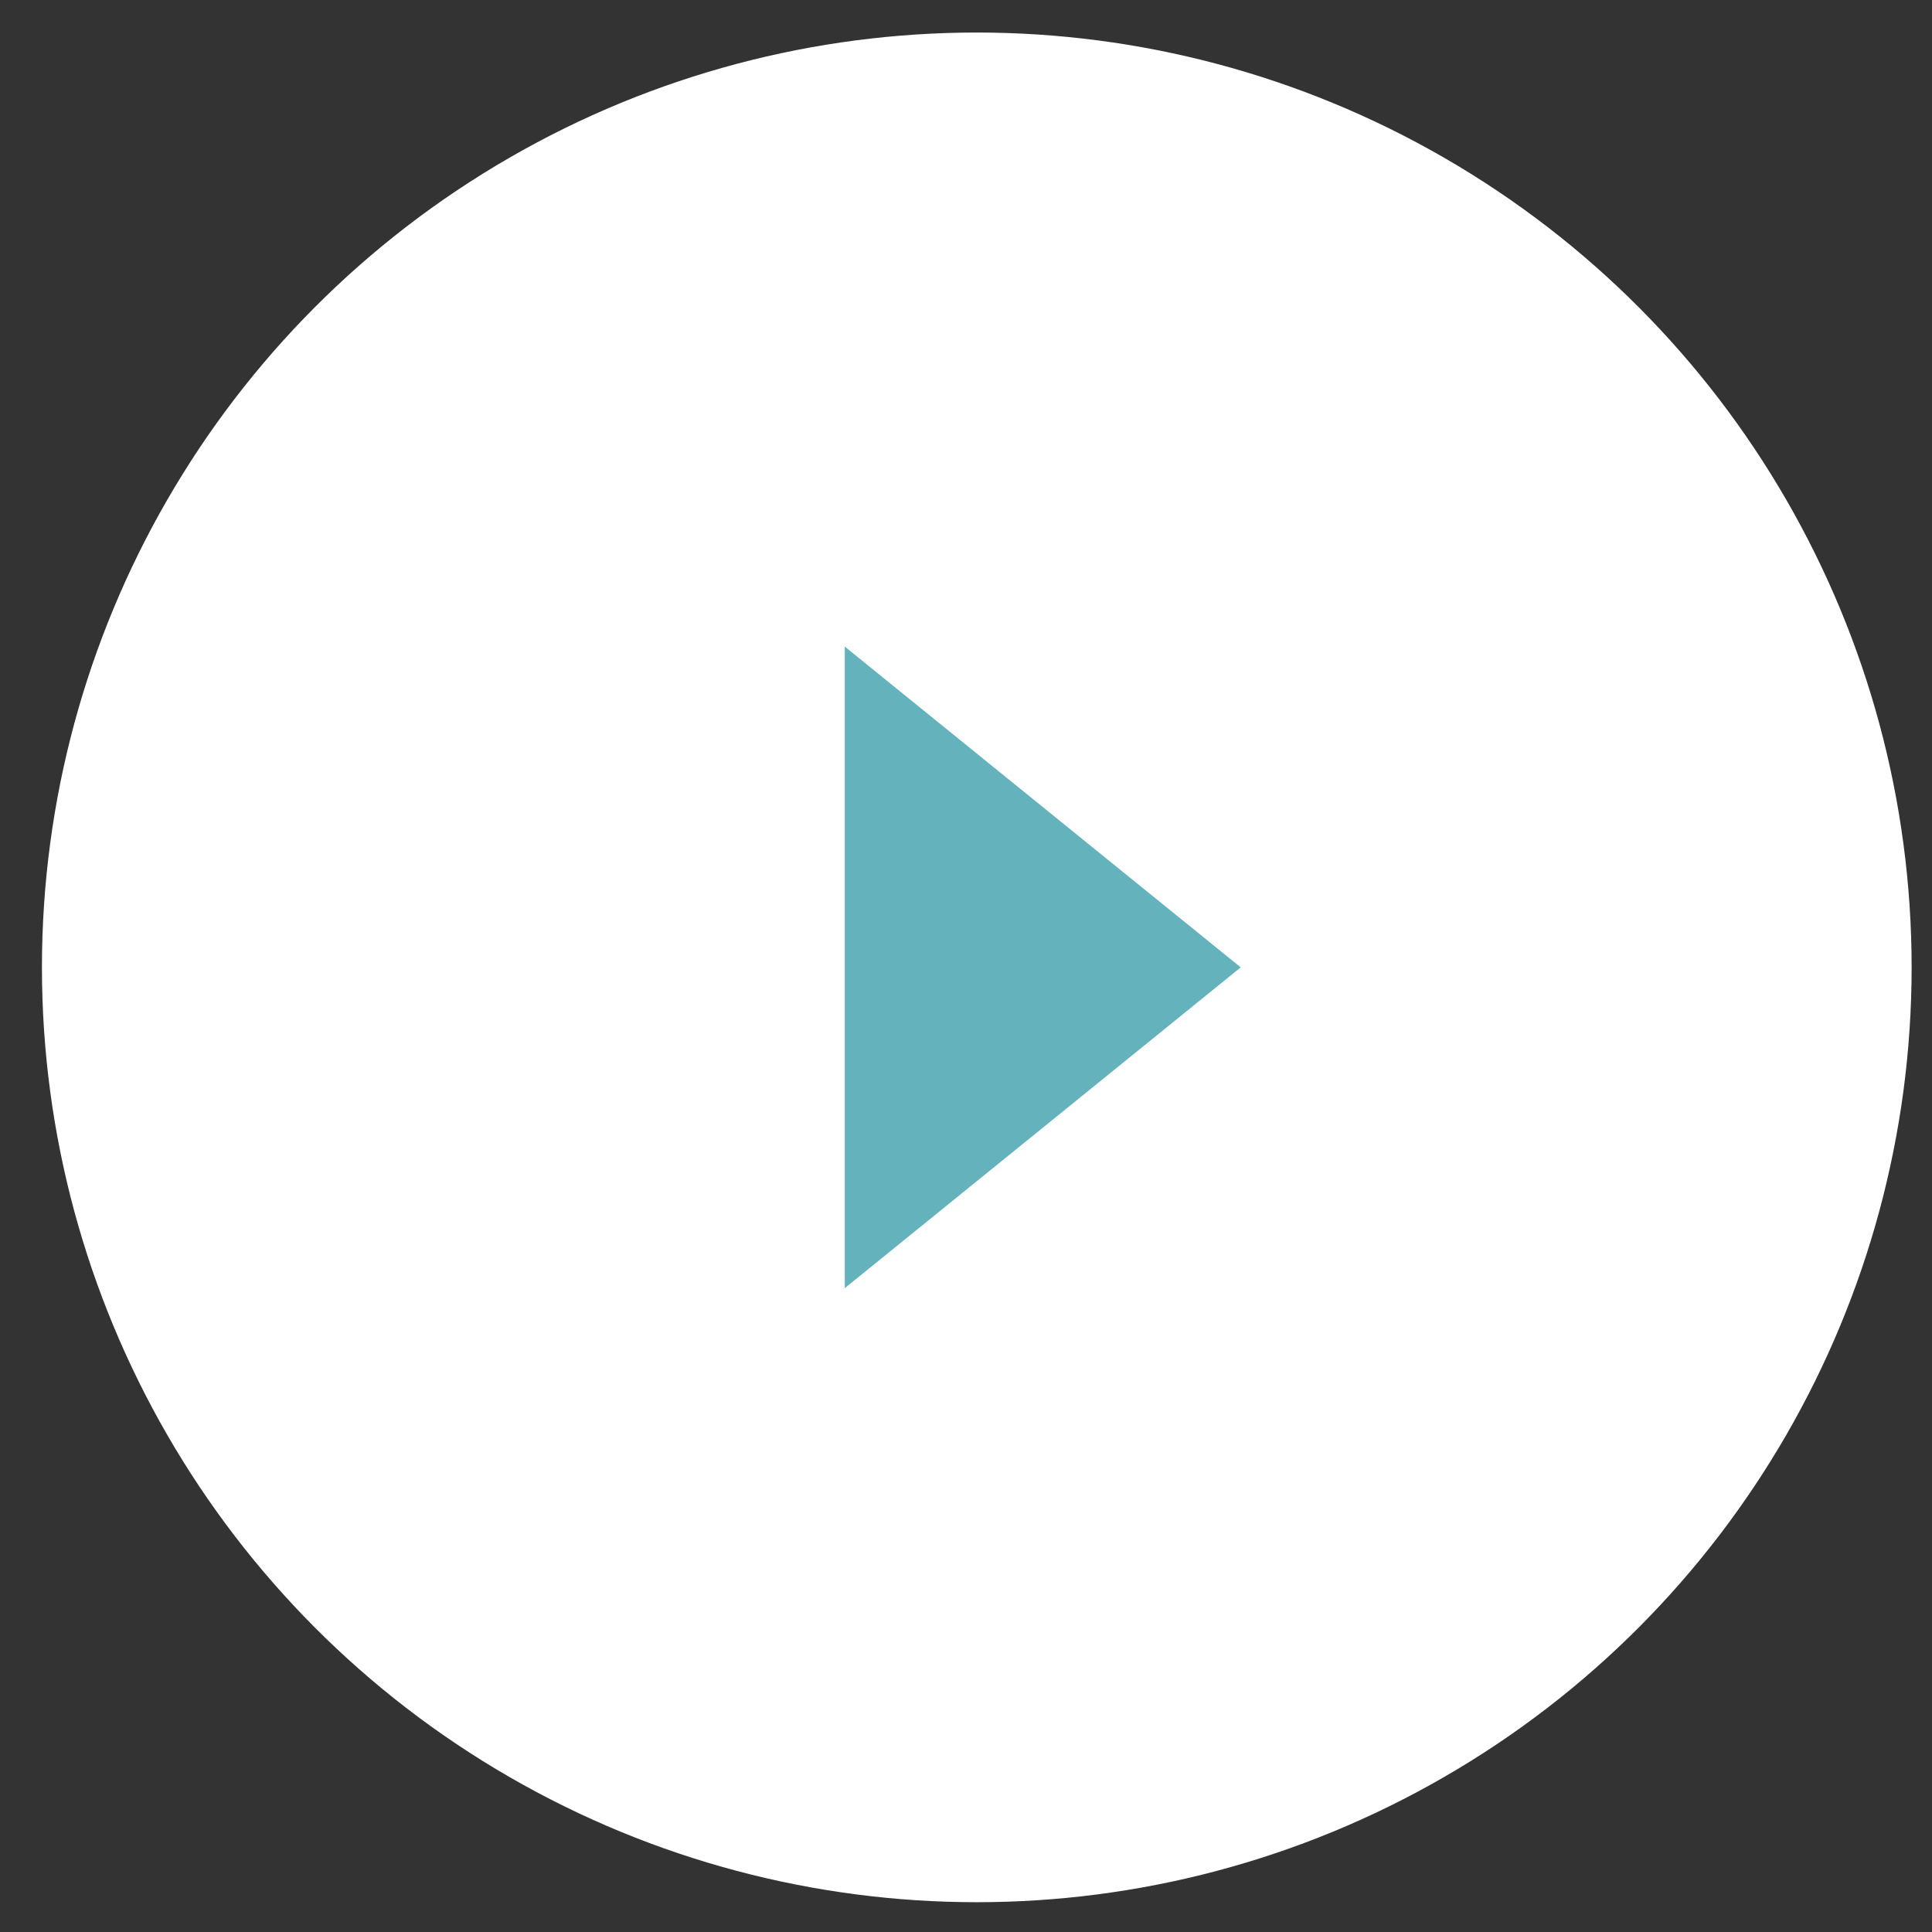
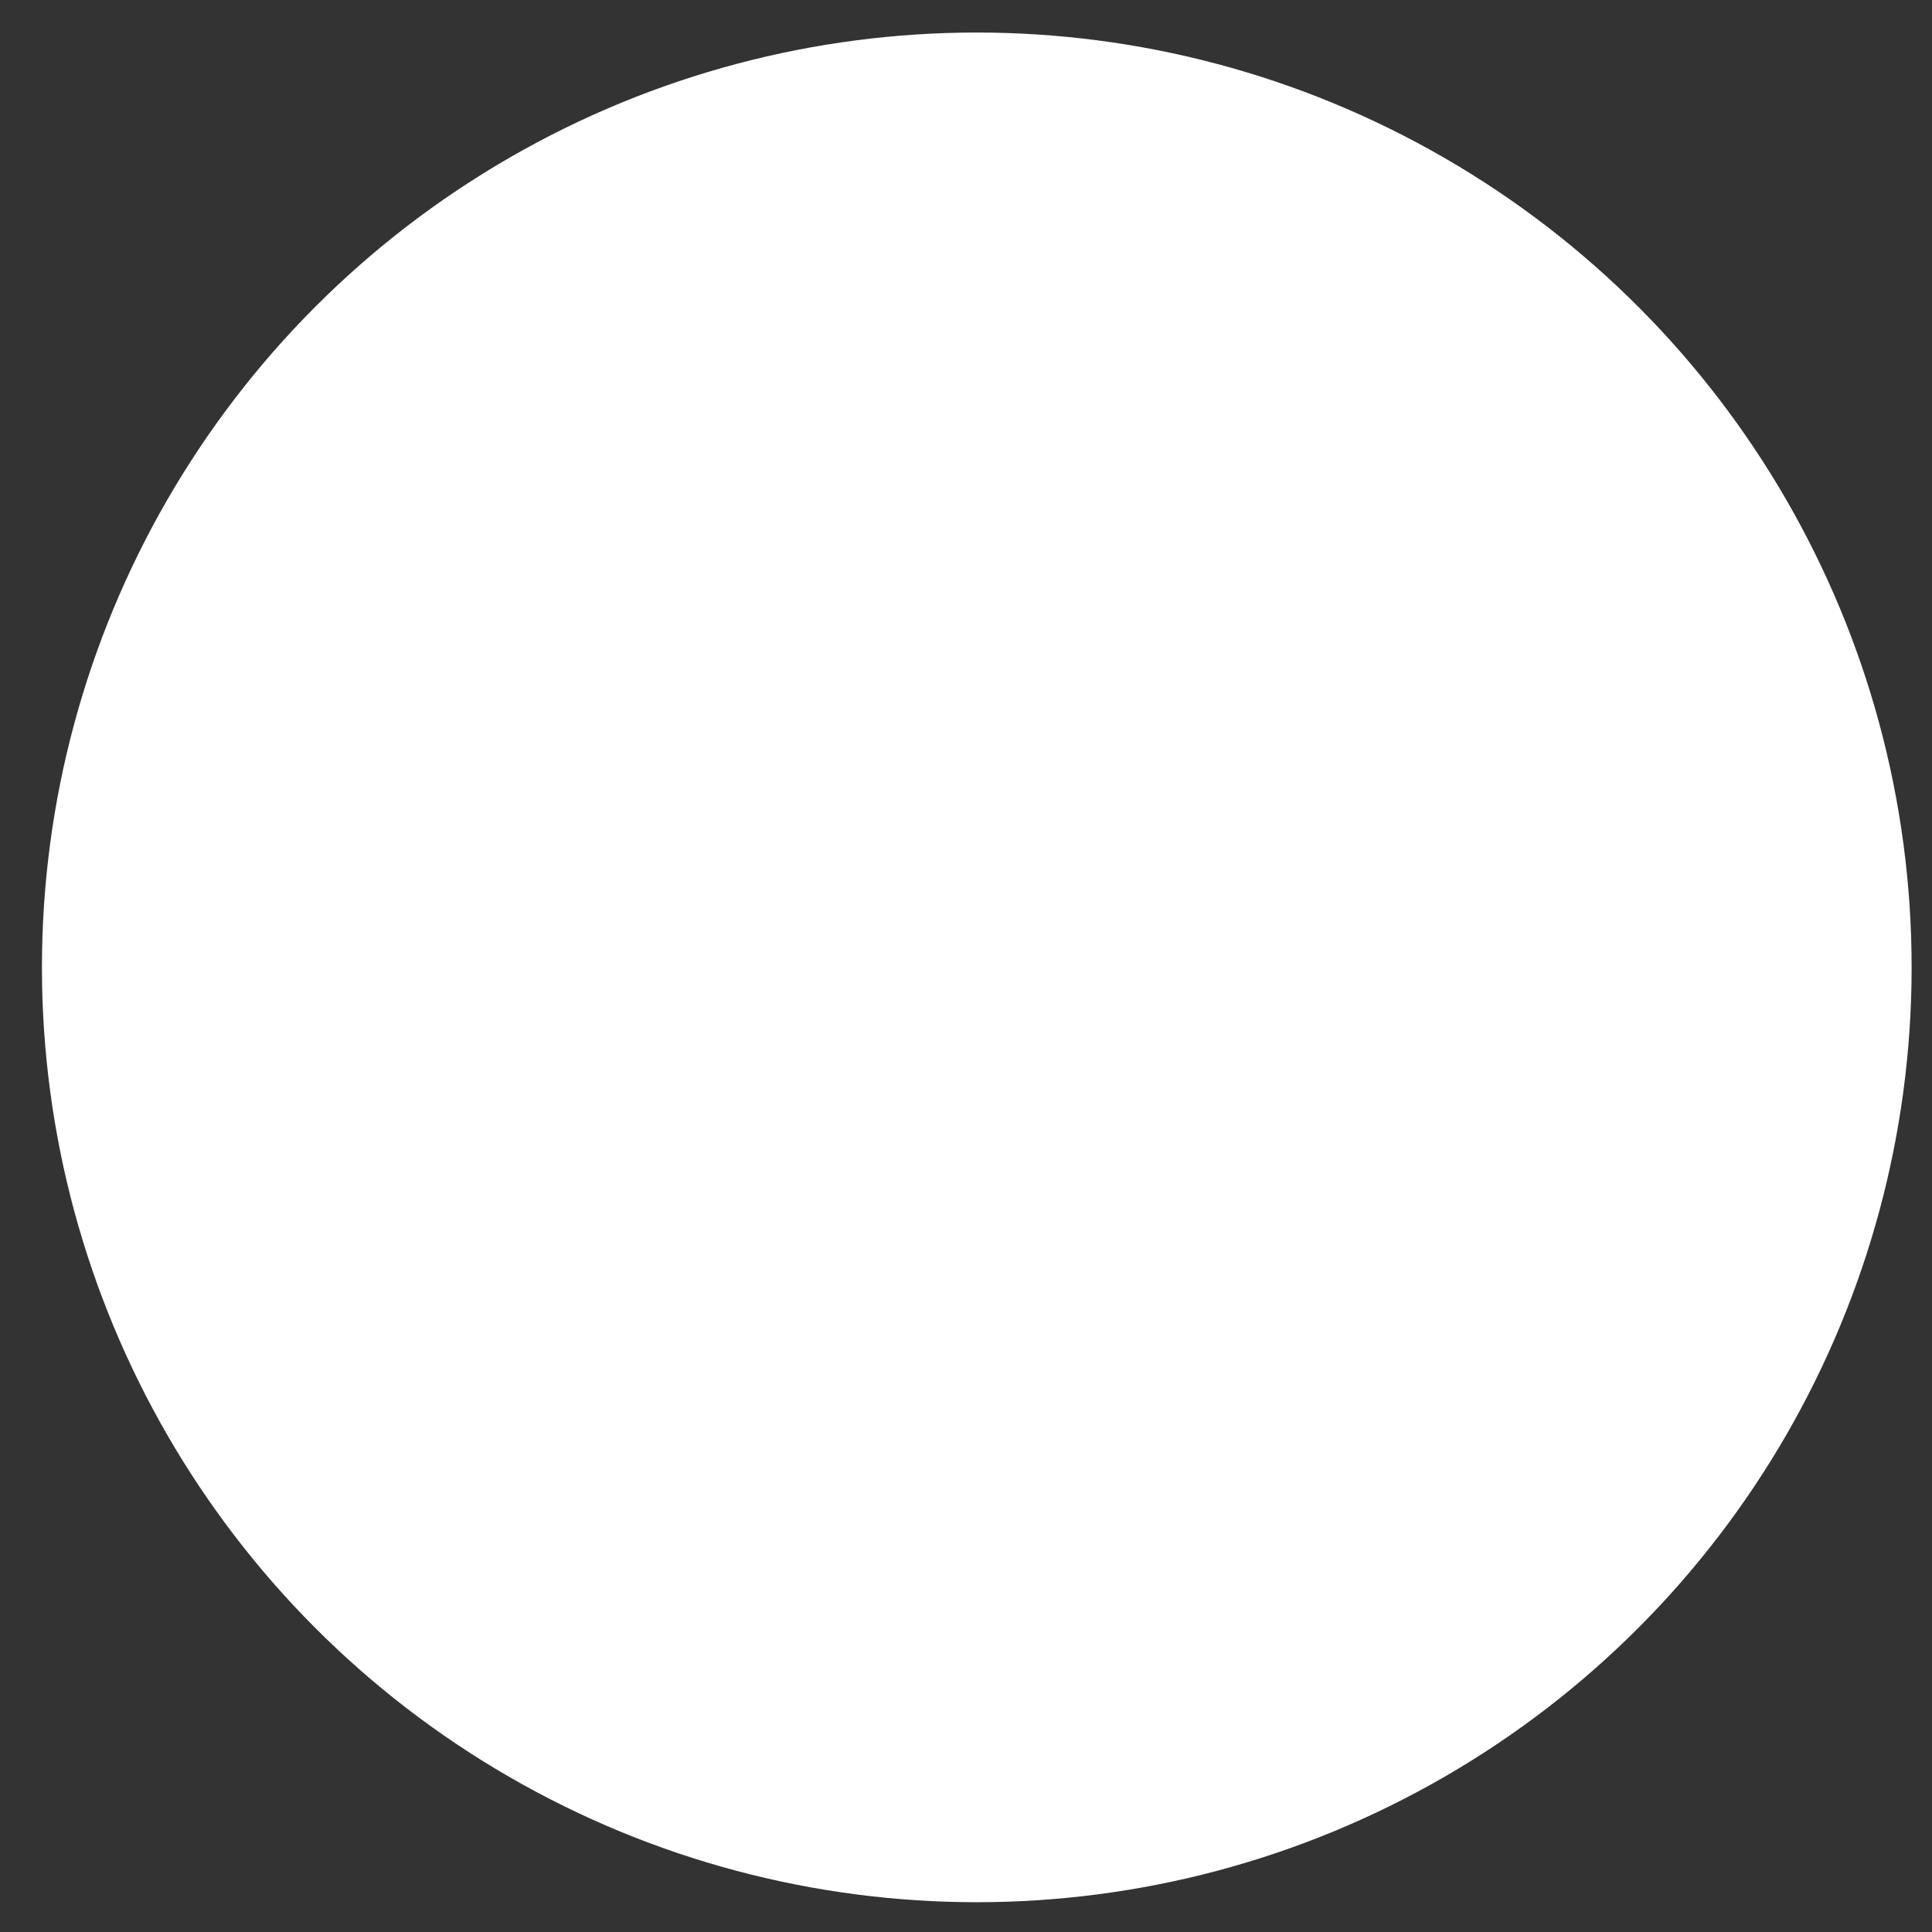
<svg xmlns="http://www.w3.org/2000/svg" fill="none" height="31" viewBox="0 0 31 31" width="31">
  <rect x="0" y="0" width="31" height="31" fill="#333333" stroke="none" />
  <circle cx="15.673" cy="15.522" fill="#fff" r="15" />
-   <path d="m19.908 15.522-6.353 5.147v-10.294z" fill="#64b3bc" />
</svg>